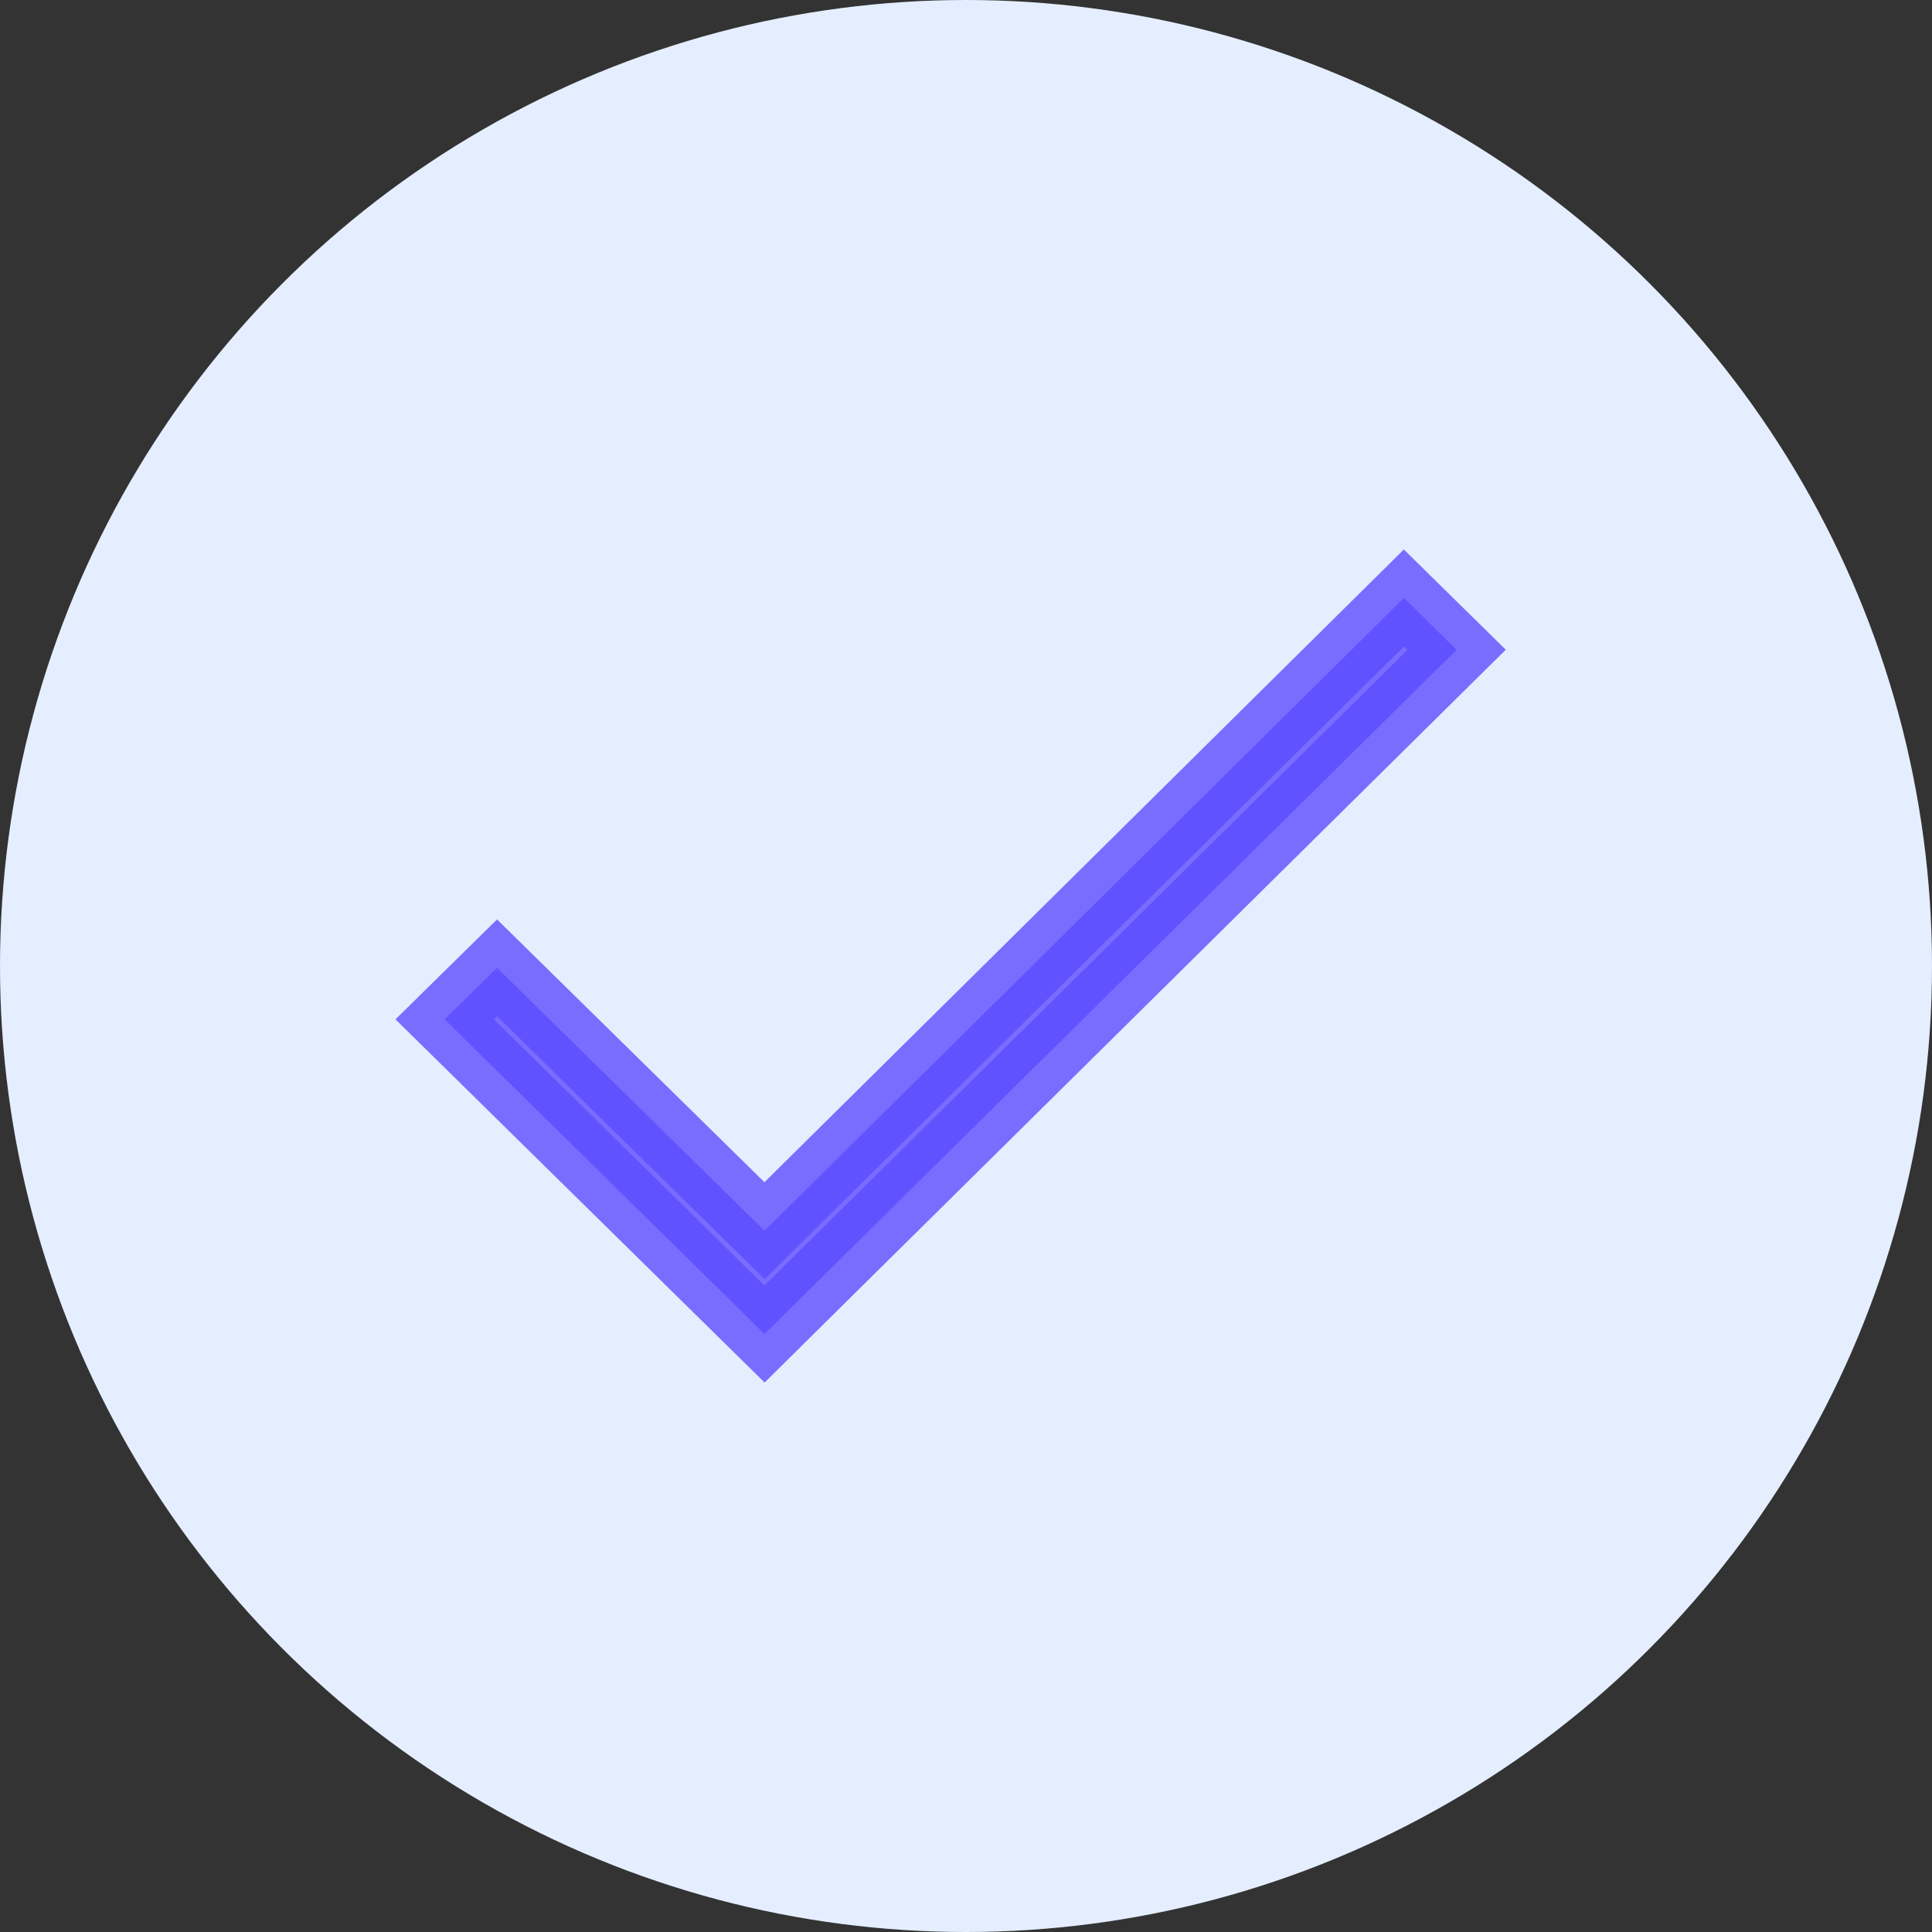
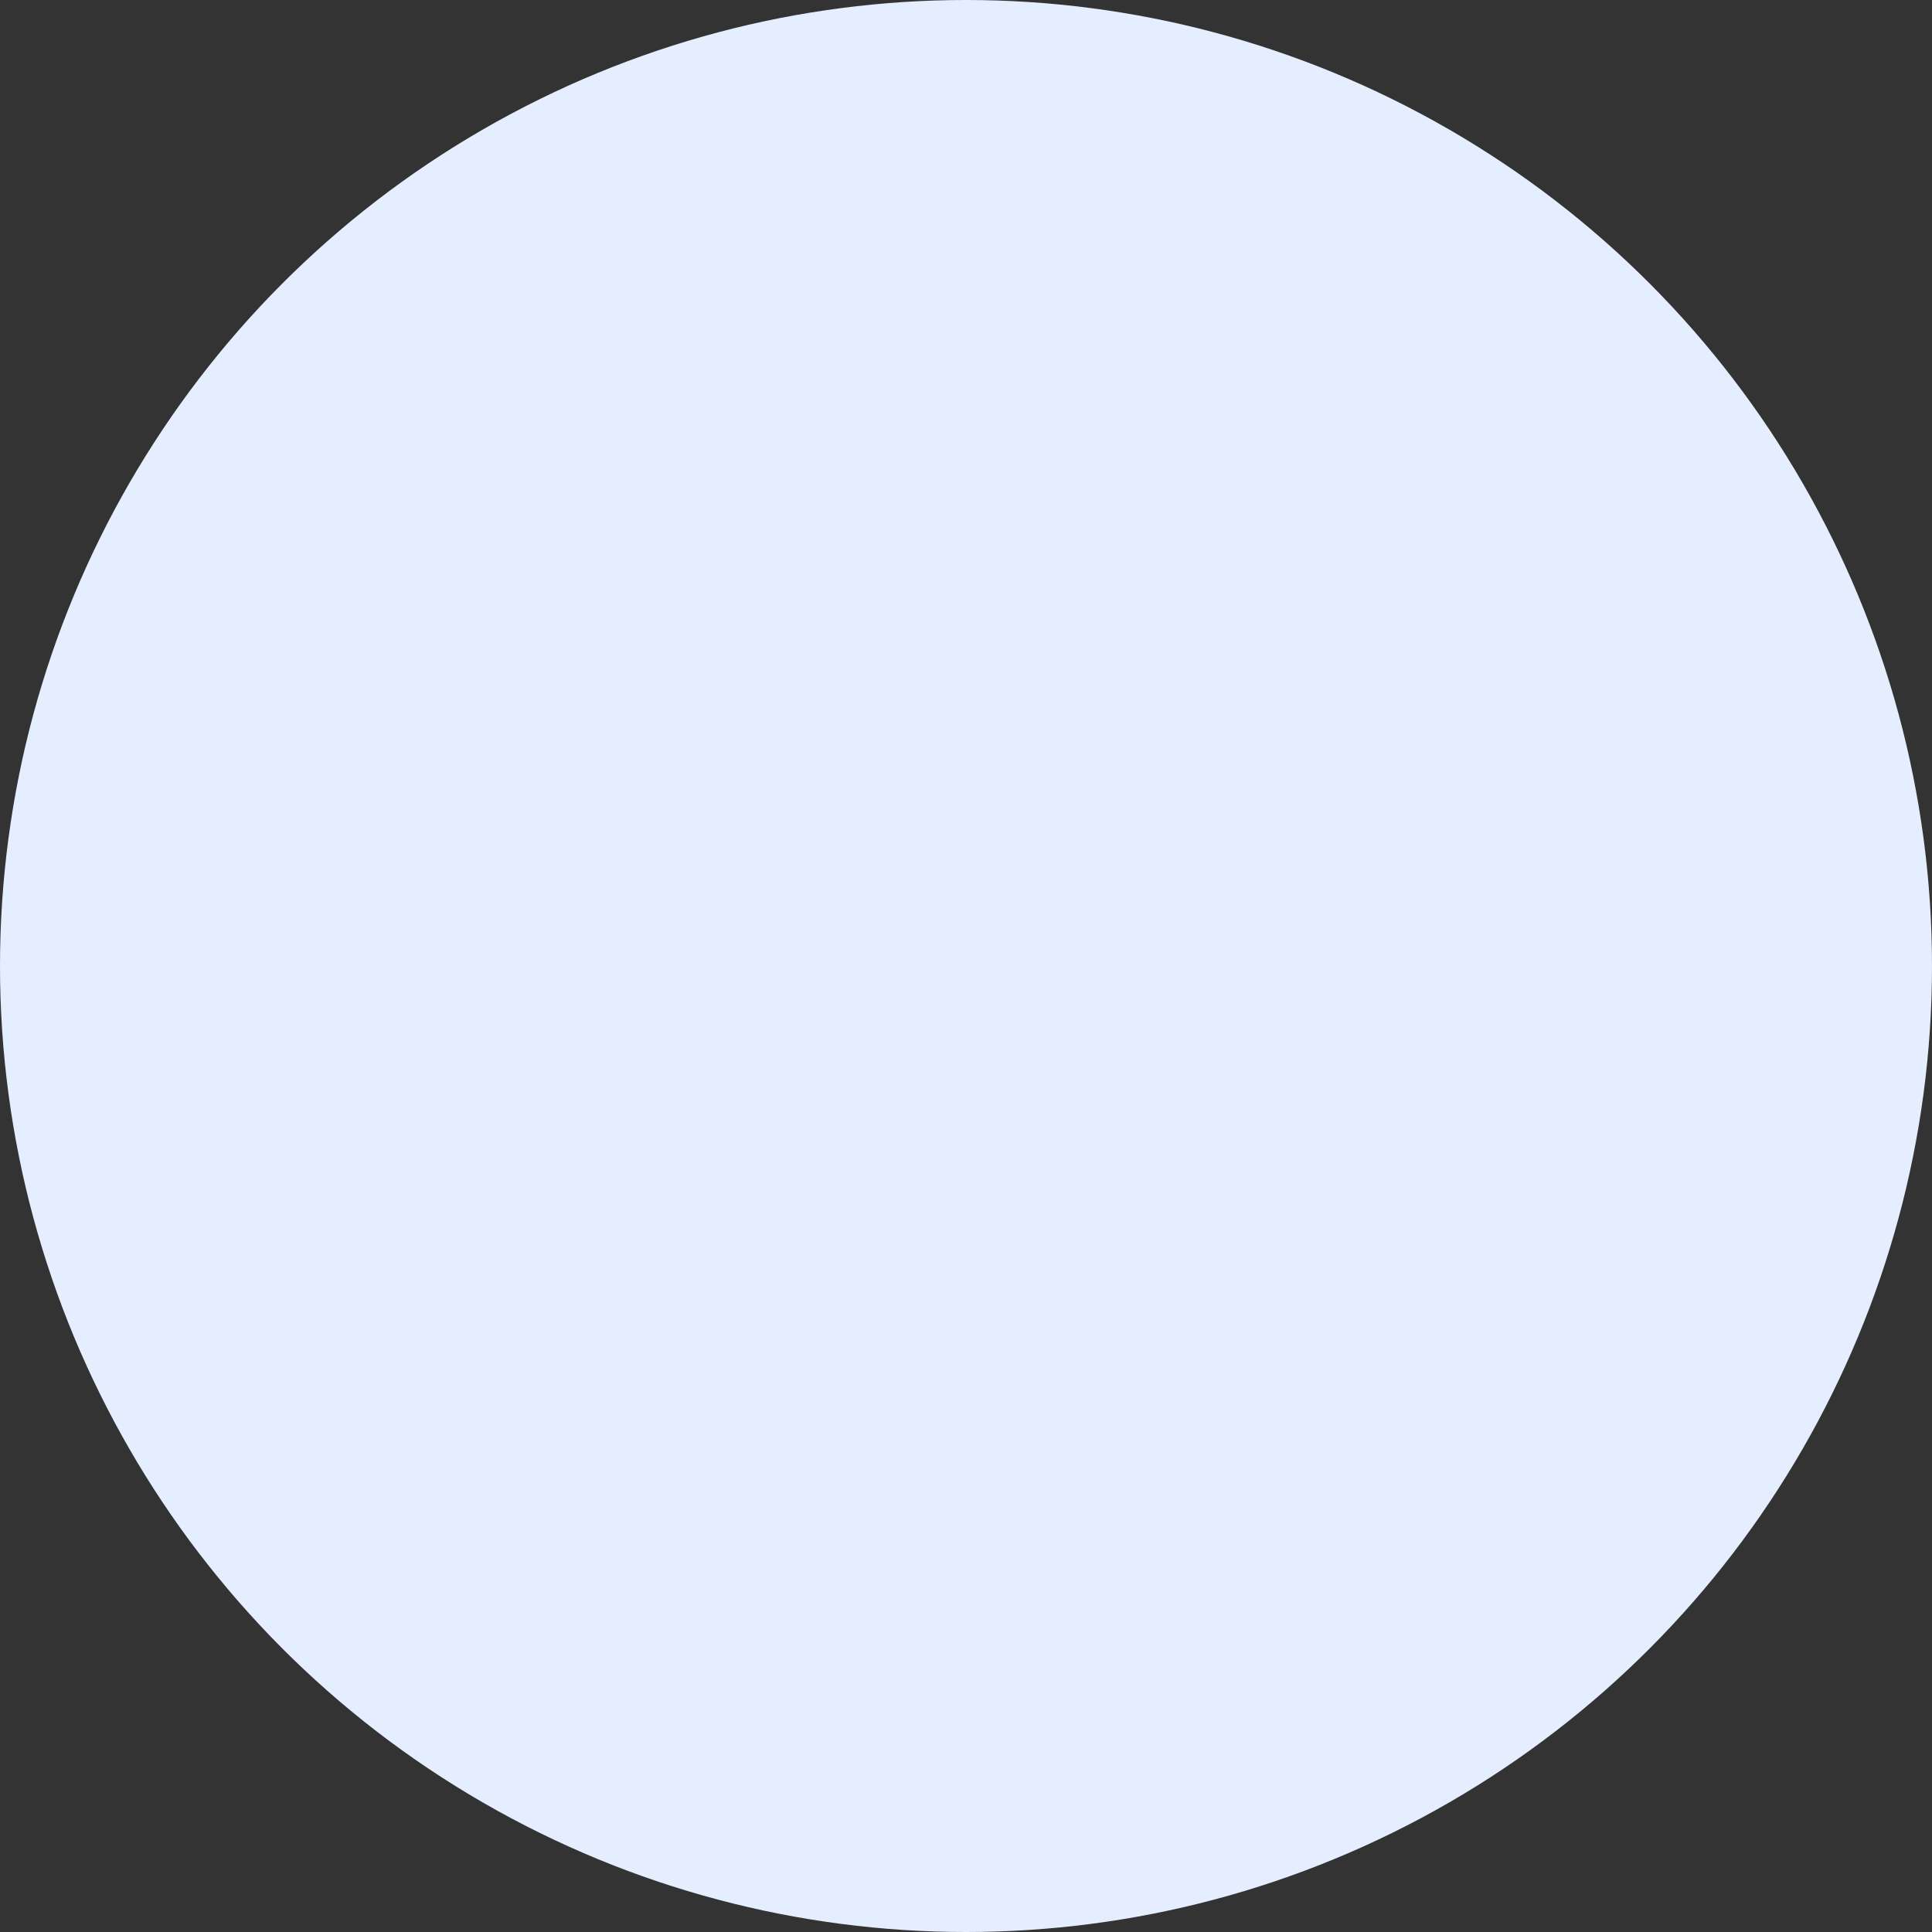
<svg xmlns="http://www.w3.org/2000/svg" width="18px" height="18px" viewBox="0 0 18 18" version="1.1">
  <rect x="0" y="0" width="18" height="18" fill="#333333" stroke="none" />
  <title>正确</title>
  <desc>Created with Sketch.</desc>
  <g id="页面-1" stroke="none" stroke-width="1" fill="none" fill-rule="evenodd">
    <g id="支付页" transform="translate(-770, -502)">
      <g id="编组-10" transform="translate(720, 274)">
        <g id="编组-4" transform="translate(50, 224)">
          <g id="正确-(1)" transform="translate(0, 4)">
            <g id="正确">
              <circle id="椭圆形" fill="#E5EEFF" cx="9" cy="9" r="9" />
-               <polygon stroke="#5C4CFF" stroke-width="0.643" fill="#5C4CFF" fill-rule="nonzero" opacity="0.795" points="13.571 6.054 13.08 5.571 7.123 11.466 4.631 9.017 4.143 9.497 7.123 12.429 7.611 11.946" />
            </g>
          </g>
        </g>
      </g>
    </g>
  </g>
</svg>